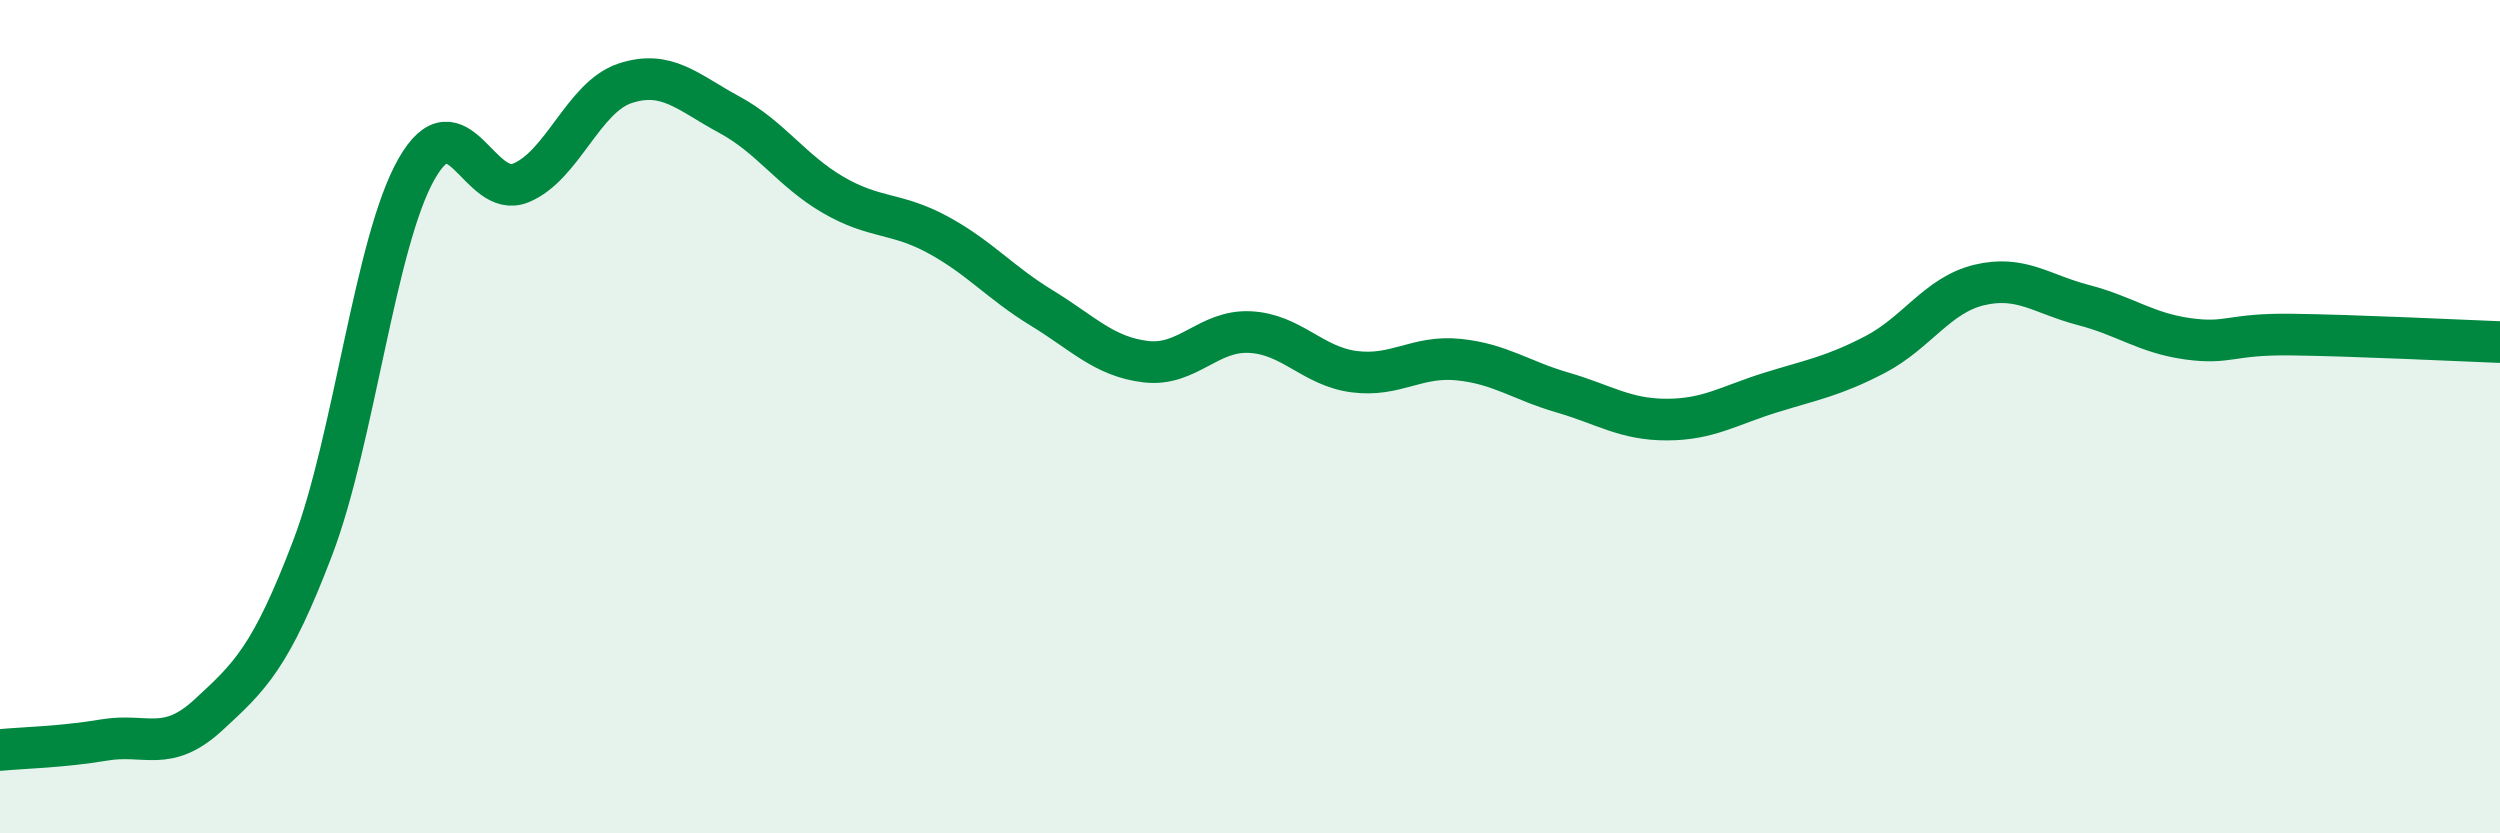
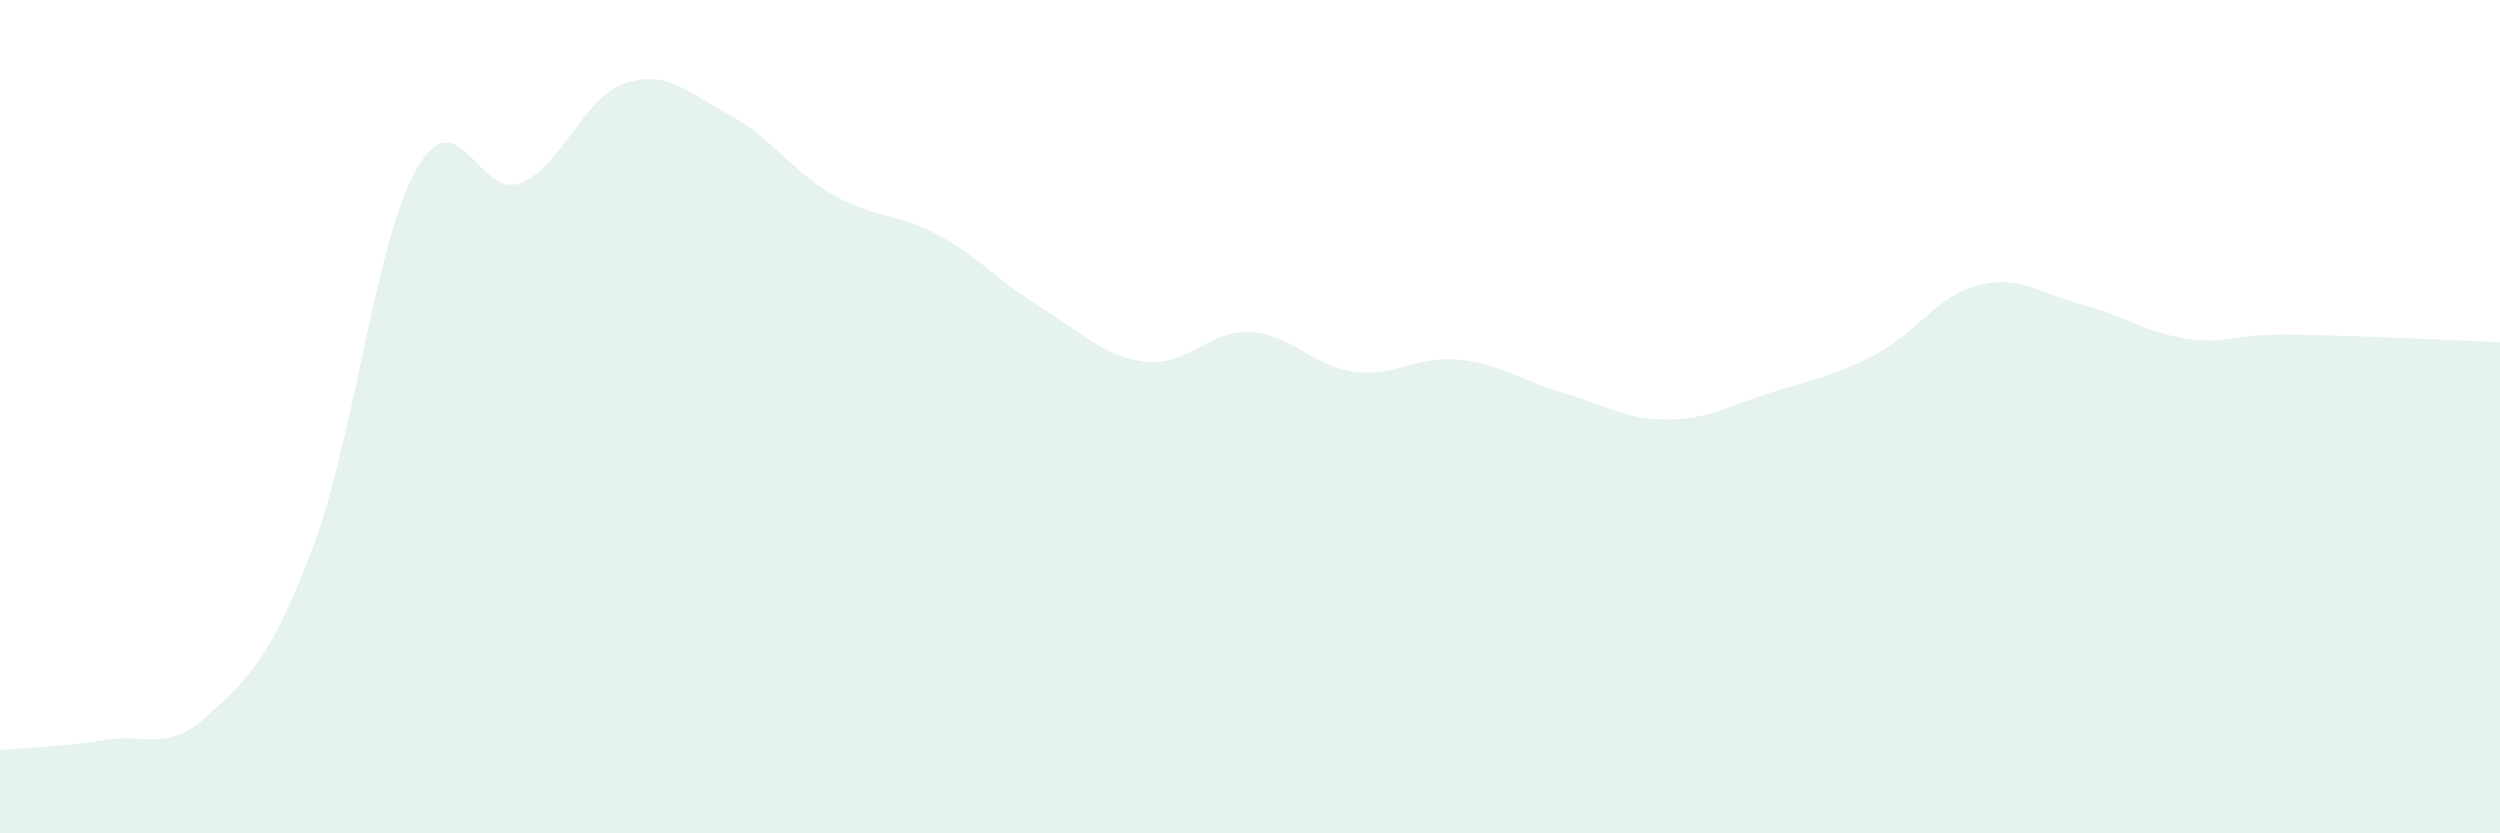
<svg xmlns="http://www.w3.org/2000/svg" width="60" height="20" viewBox="0 0 60 20">
  <path d="M 0,18 C 0.5,17.95 1.5,17.93 2.5,17.76 C 3.5,17.59 4,18.08 5,17.16 C 6,16.24 6.5,15.78 7.5,13.16 C 8.5,10.54 9,5.8 10,4.05 C 11,2.3 11.5,4.8 12.5,4.39 C 13.5,3.98 14,2.33 15,2 C 16,1.67 16.5,2.21 17.5,2.75 C 18.5,3.29 19,4.1 20,4.68 C 21,5.26 21.5,5.09 22.5,5.63 C 23.5,6.17 24,6.78 25,7.39 C 26,8 26.5,8.56 27.5,8.68 C 28.5,8.8 29,7.92 30,7.97 C 31,8.02 31.5,8.79 32.5,8.92 C 33.5,9.05 34,8.53 35,8.63 C 36,8.73 36.5,9.13 37.5,9.42 C 38.5,9.71 39,10.07 40,10.07 C 41,10.07 41.5,9.73 42.5,9.42 C 43.5,9.11 44,9.03 45,8.51 C 46,7.99 46.5,7.08 47.5,6.84 C 48.5,6.6 49,7.06 50,7.32 C 51,7.58 51.5,7.99 52.5,8.13 C 53.5,8.27 53.5,8.01 55,8.03 C 56.5,8.05 59,8.17 60,8.21L60 20L0 20Z" fill="#008740" opacity="0.1" stroke-linecap="round" stroke-linejoin="round" />
-   <path d="M 0,18 C 0.5,17.95 1.5,17.93 2.5,17.76 C 3.5,17.59 4,18.08 5,17.16 C 6,16.24 6.5,15.78 7.5,13.16 C 8.5,10.54 9,5.8 10,4.05 C 11,2.3 11.5,4.8 12.5,4.39 C 13.5,3.98 14,2.33 15,2 C 16,1.67 16.5,2.21 17.5,2.75 C 18.5,3.29 19,4.1 20,4.68 C 21,5.26 21.5,5.09 22.5,5.63 C 23.5,6.17 24,6.78 25,7.39 C 26,8 26.5,8.56 27.5,8.68 C 28.5,8.8 29,7.92 30,7.97 C 31,8.02 31.5,8.79 32.5,8.92 C 33.5,9.05 34,8.53 35,8.63 C 36,8.73 36.5,9.13 37.5,9.42 C 38.5,9.71 39,10.07 40,10.07 C 41,10.07 41.5,9.73 42.5,9.42 C 43.5,9.11 44,9.03 45,8.51 C 46,7.99 46.5,7.08 47.5,6.84 C 48.5,6.6 49,7.06 50,7.32 C 51,7.58 51.5,7.99 52.5,8.13 C 53.5,8.27 53.5,8.01 55,8.03 C 56.5,8.05 59,8.17 60,8.21" stroke="#008740" stroke-width="1" fill="none" stroke-linecap="round" stroke-linejoin="round" />
</svg>